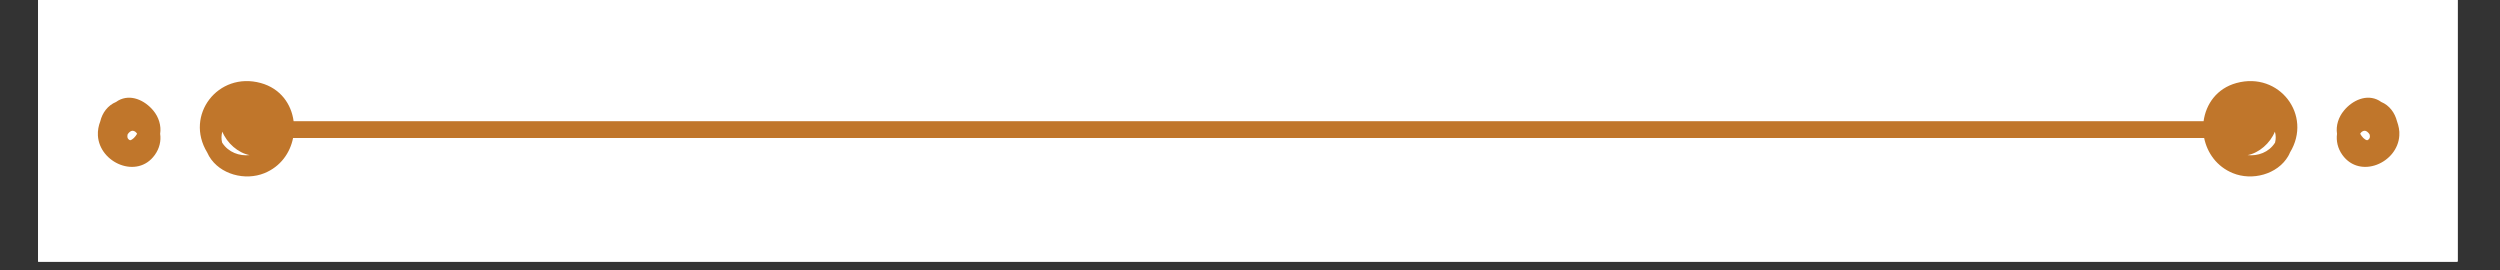
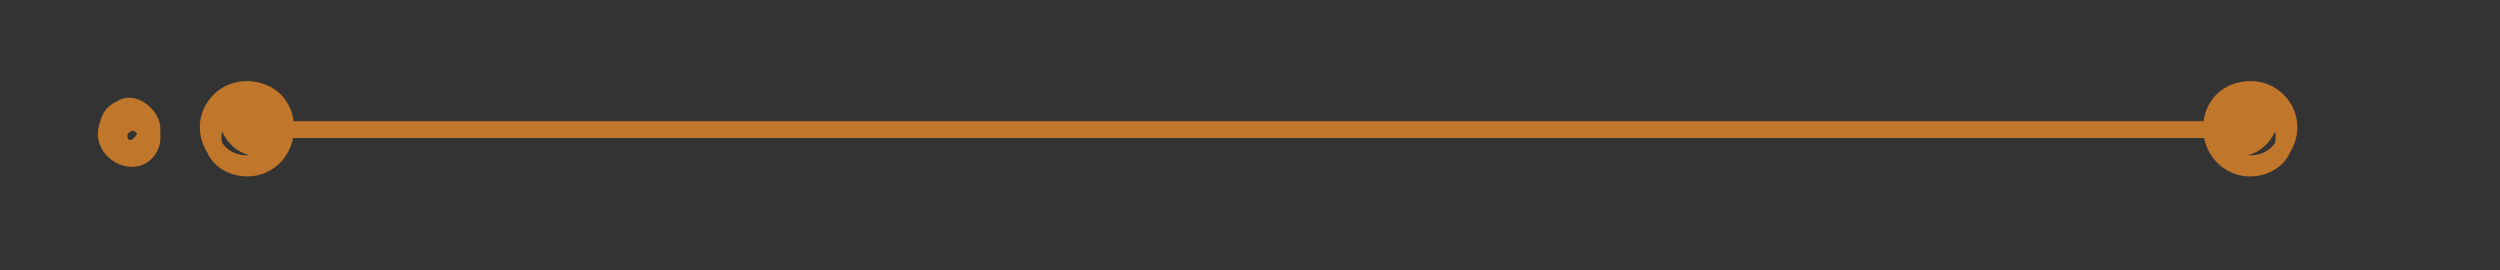
<svg xmlns="http://www.w3.org/2000/svg" width="277.5pt" height="30pt" viewBox="0 0 277.5 30" version="1.2">
  <rect x="0" y="0" width="277.5" height="30" fill="#333333" stroke="none" />
  <defs>
    <clipPath id="clip1">
-       <path d="M 4.234 0 L 272.781 0 L 272.781 29.031 L 4.234 29.031 Z M 4.234 0 " />
-     </clipPath>
+       </clipPath>
    <clipPath id="clip2">
      <path d="M 10.246 10 L 18 10 L 18 19 L 10.246 19 Z M 10.246 10 " />
    </clipPath>
    <clipPath id="clip3">
      <path d="M 22.023 9 L 255.043 9 L 255.043 19.586 L 22.023 19.586 Z M 22.023 9 " />
    </clipPath>
    <clipPath id="clip4">
-       <path d="M 259.23 10.77 L 266.324 10.77 L 266.324 18.629 L 259.23 18.629 Z M 259.23 10.77 " />
-     </clipPath>
+       </clipPath>
  </defs>
  <g id="surface1">
    <g clip-path="url(#clip1)" clip-rule="nonzero">
      <path style=" stroke:none;fill-rule:nonzero;fill:rgb(100%,100%,100%);fill-opacity:1;" d="M 4.234 0 L 273.266 0 L 273.266 36.355 L 4.234 36.355 Z M 4.234 0 " />
-       <path style=" stroke:none;fill-rule:nonzero;fill:rgb(100%,100%,100%);fill-opacity:1;" d="M 4.234 0 L 273.266 0 L 273.266 29.086 L 4.234 29.086 Z M 4.234 0 " />
      <path style=" stroke:none;fill-rule:nonzero;fill:rgb(100%,100%,100%);fill-opacity:1;" d="M 4.234 0 L 273.266 0 L 273.266 29.086 L 4.234 29.086 Z M 4.234 0 " />
    </g>
    <g clip-path="url(#clip2)" clip-rule="nonzero">
      <path style=" stroke:none;fill-rule:nonzero;fill:rgb(75.29%,46.269%,16.859%);fill-opacity:1;" d="M 17.008 12.262 C 16.066 11.133 14.5 10.391 13.125 11.16 C 13.043 11.207 12.969 11.266 12.887 11.316 C 11.965 11.695 11.355 12.523 11.133 13.461 C 10.938 13.961 10.836 14.5 10.867 15.047 C 11.043 18.086 15.234 19.914 17.18 17.203 C 17.719 16.457 17.891 15.621 17.777 14.855 C 17.914 13.953 17.629 13.004 17.008 12.262 Z M 14.441 15.57 C 14.348 15.535 14.262 15.48 14.199 15.379 C 14.125 15.262 14.125 15.078 14.172 14.902 C 14.312 14.688 14.531 14.504 14.719 14.512 C 14.93 14.52 15.105 14.66 15.219 14.848 C 15.016 15.195 14.727 15.512 14.441 15.57 " />
    </g>
    <g clip-path="url(#clip3)" clip-rule="nonzero">
      <path style=" stroke:none;fill-rule:nonzero;fill:rgb(75.29%,46.269%,16.859%);fill-opacity:1;" d="M 248.246 9.215 C 246.055 9.816 244.859 11.559 244.598 13.453 L 32.59 13.453 C 32.344 11.559 31.137 9.816 28.945 9.215 C 24.203 7.914 20.465 12.785 23 16.926 C 23.062 17.066 23.129 17.203 23.207 17.336 C 24.406 19.371 27.211 20.094 29.355 19.219 C 31.148 18.488 32.203 16.965 32.531 15.316 L 244.66 15.316 C 245 16.965 246.055 18.488 247.848 19.219 C 249.98 20.094 252.793 19.371 253.988 17.336 C 254.07 17.203 254.129 17.066 254.188 16.926 C 256.719 12.785 252.992 7.914 248.25 9.215 Z M 24.676 15.859 C 24.668 15.852 24.664 15.84 24.656 15.828 C 24.555 15.426 24.562 15.008 24.68 14.613 C 25.195 15.895 26.434 16.977 27.711 17.219 C 26.574 17.34 25.363 16.918 24.676 15.859 Z M 252.531 15.828 C 252.531 15.84 252.531 15.852 252.512 15.859 C 251.836 16.918 250.617 17.34 249.48 17.219 C 250.758 16.977 251.992 15.895 252.512 14.613 C 252.633 15.008 252.633 15.426 252.531 15.828 " />
    </g>
    <g clip-path="url(#clip4)" clip-rule="nonzero">
      <path style=" stroke:none;fill-rule:nonzero;fill:rgb(75.29%,46.269%,16.859%);fill-opacity:1;" d="M 266.066 13.461 C 265.828 12.523 265.23 11.695 264.312 11.316 C 264.234 11.266 264.152 11.207 264.074 11.16 C 262.699 10.391 261.121 11.133 260.188 12.262 C 259.566 13.004 259.27 13.953 259.41 14.855 C 259.309 15.621 259.469 16.457 260.008 17.203 C 261.961 19.914 266.145 18.086 266.324 15.047 C 266.367 14.5 266.246 13.961 266.066 13.461 Z M 262.996 15.379 C 262.938 15.48 262.836 15.535 262.758 15.57 C 262.457 15.512 262.18 15.195 261.98 14.848 C 262.078 14.66 262.258 14.52 262.477 14.512 C 262.656 14.504 262.879 14.688 263.016 14.902 C 263.078 15.078 263.078 15.262 262.996 15.379 " />
    </g>
  </g>
</svg>